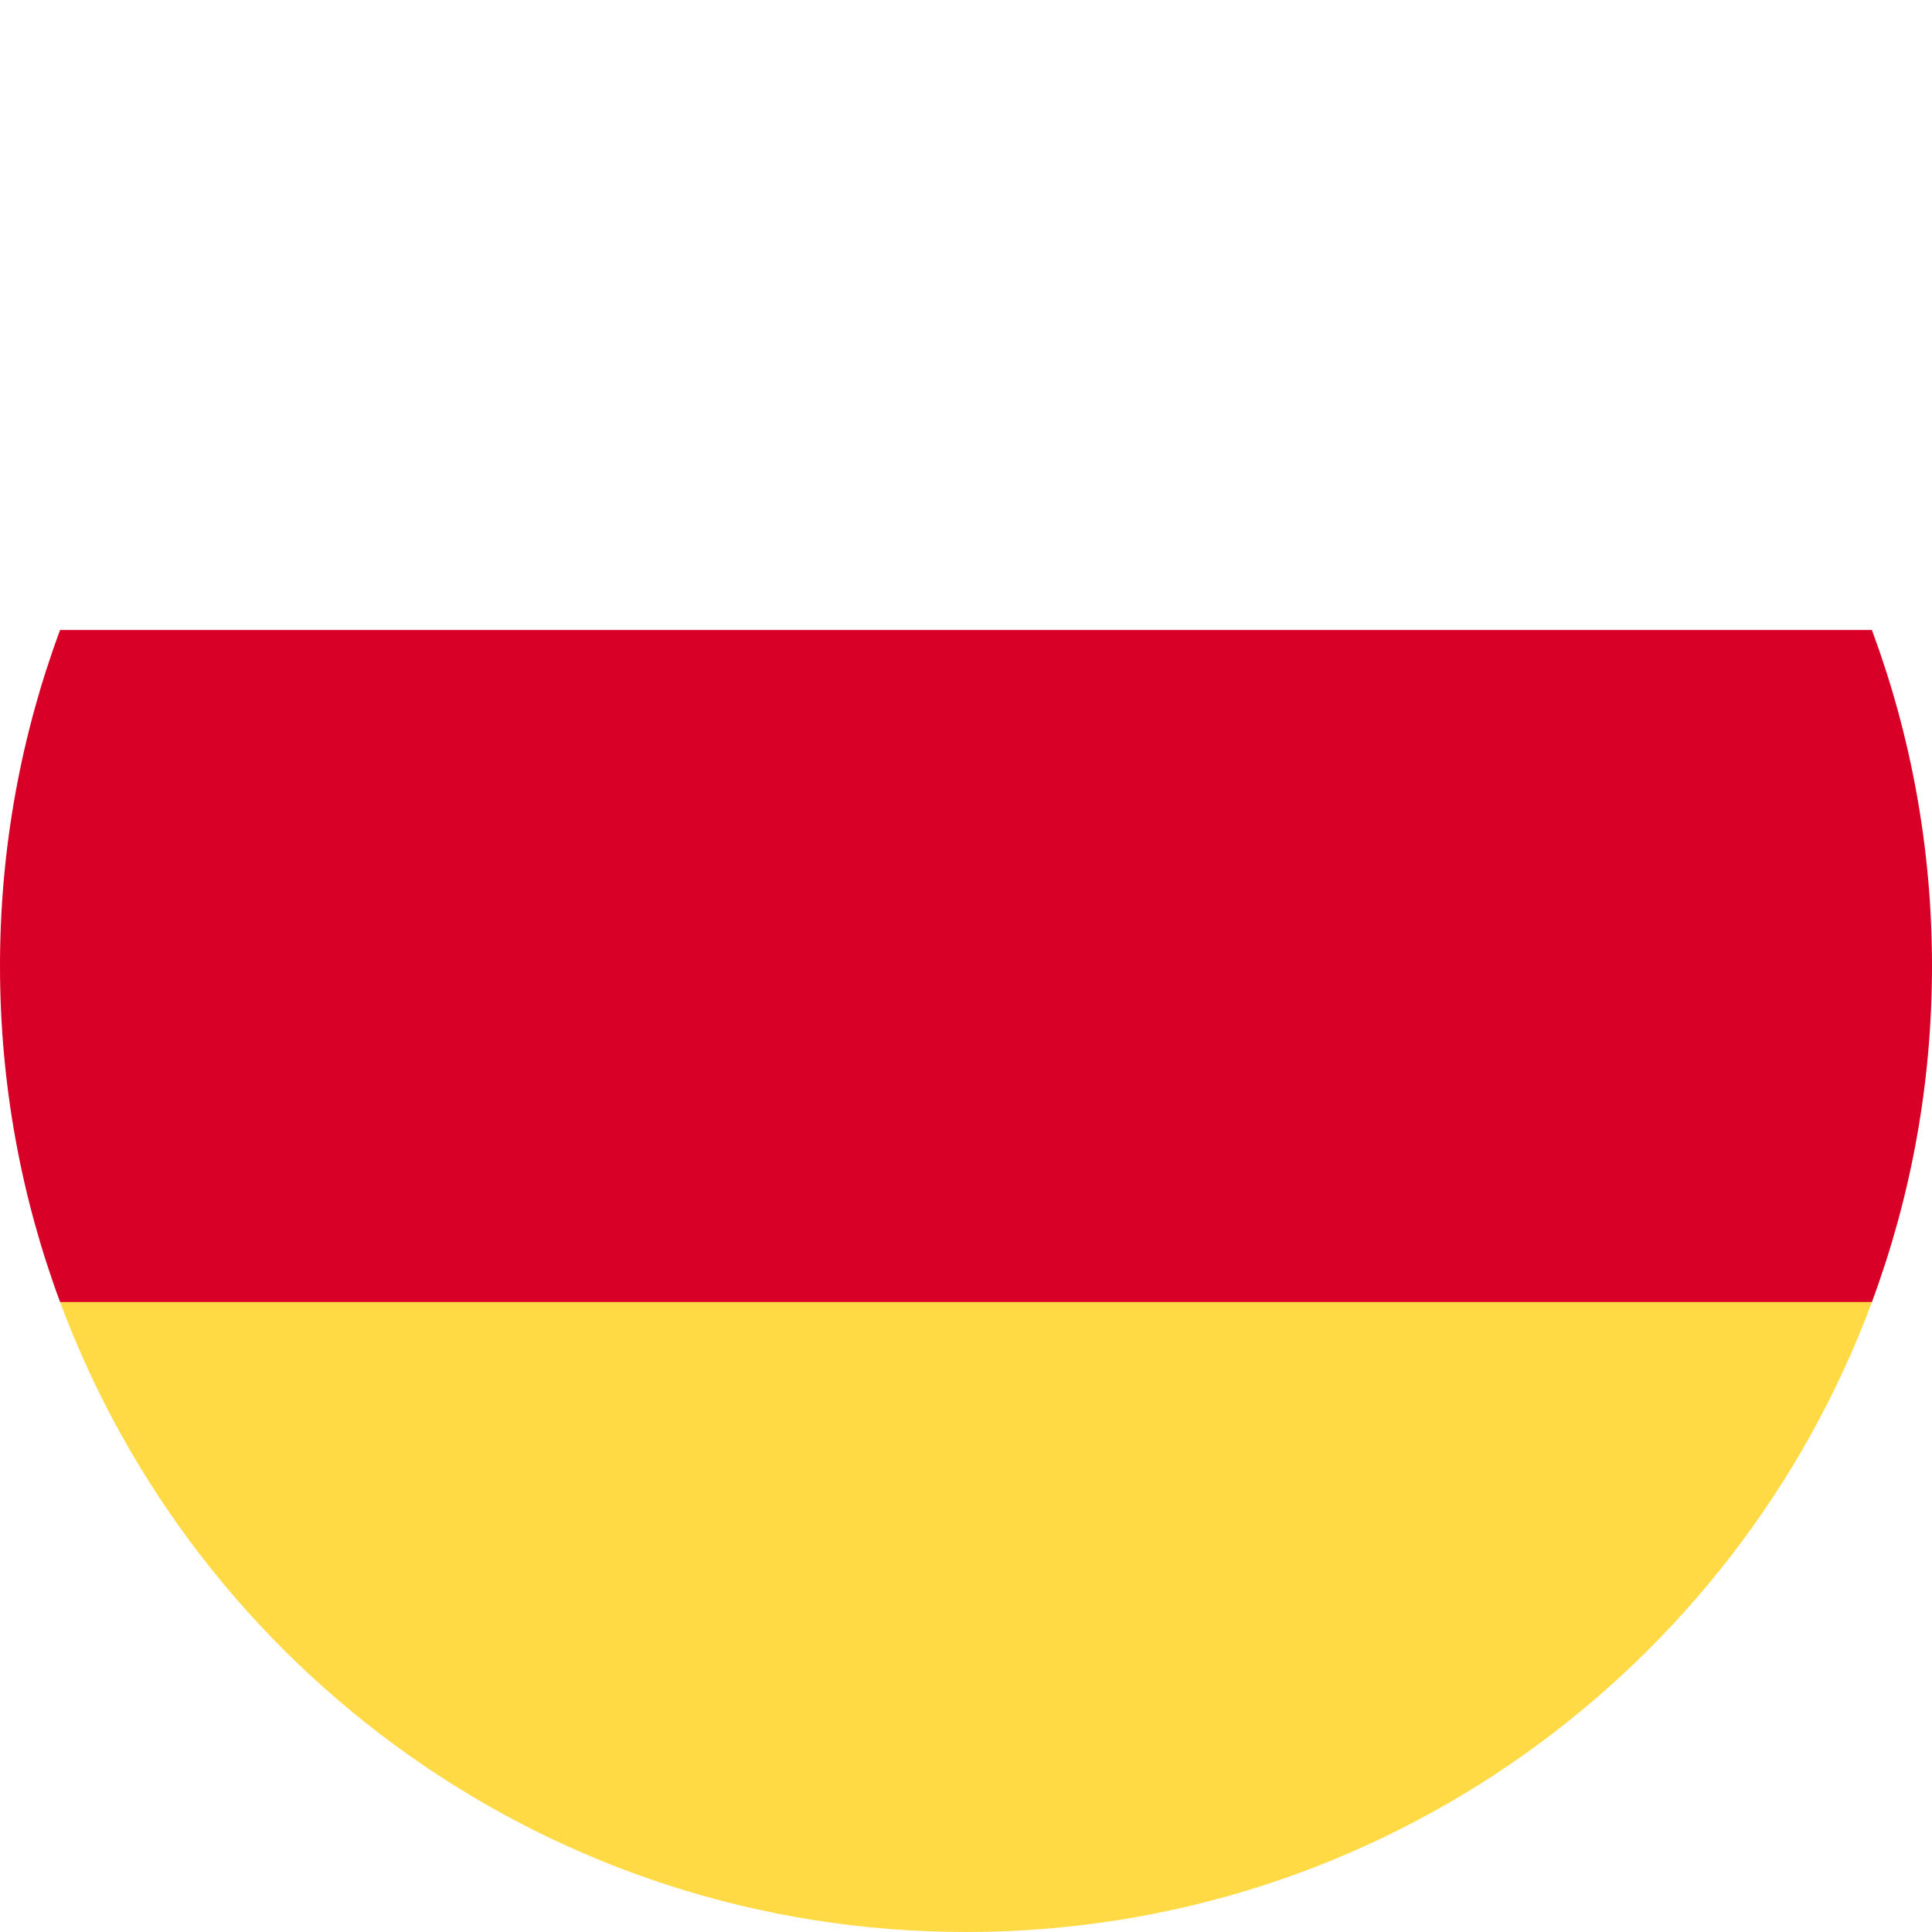
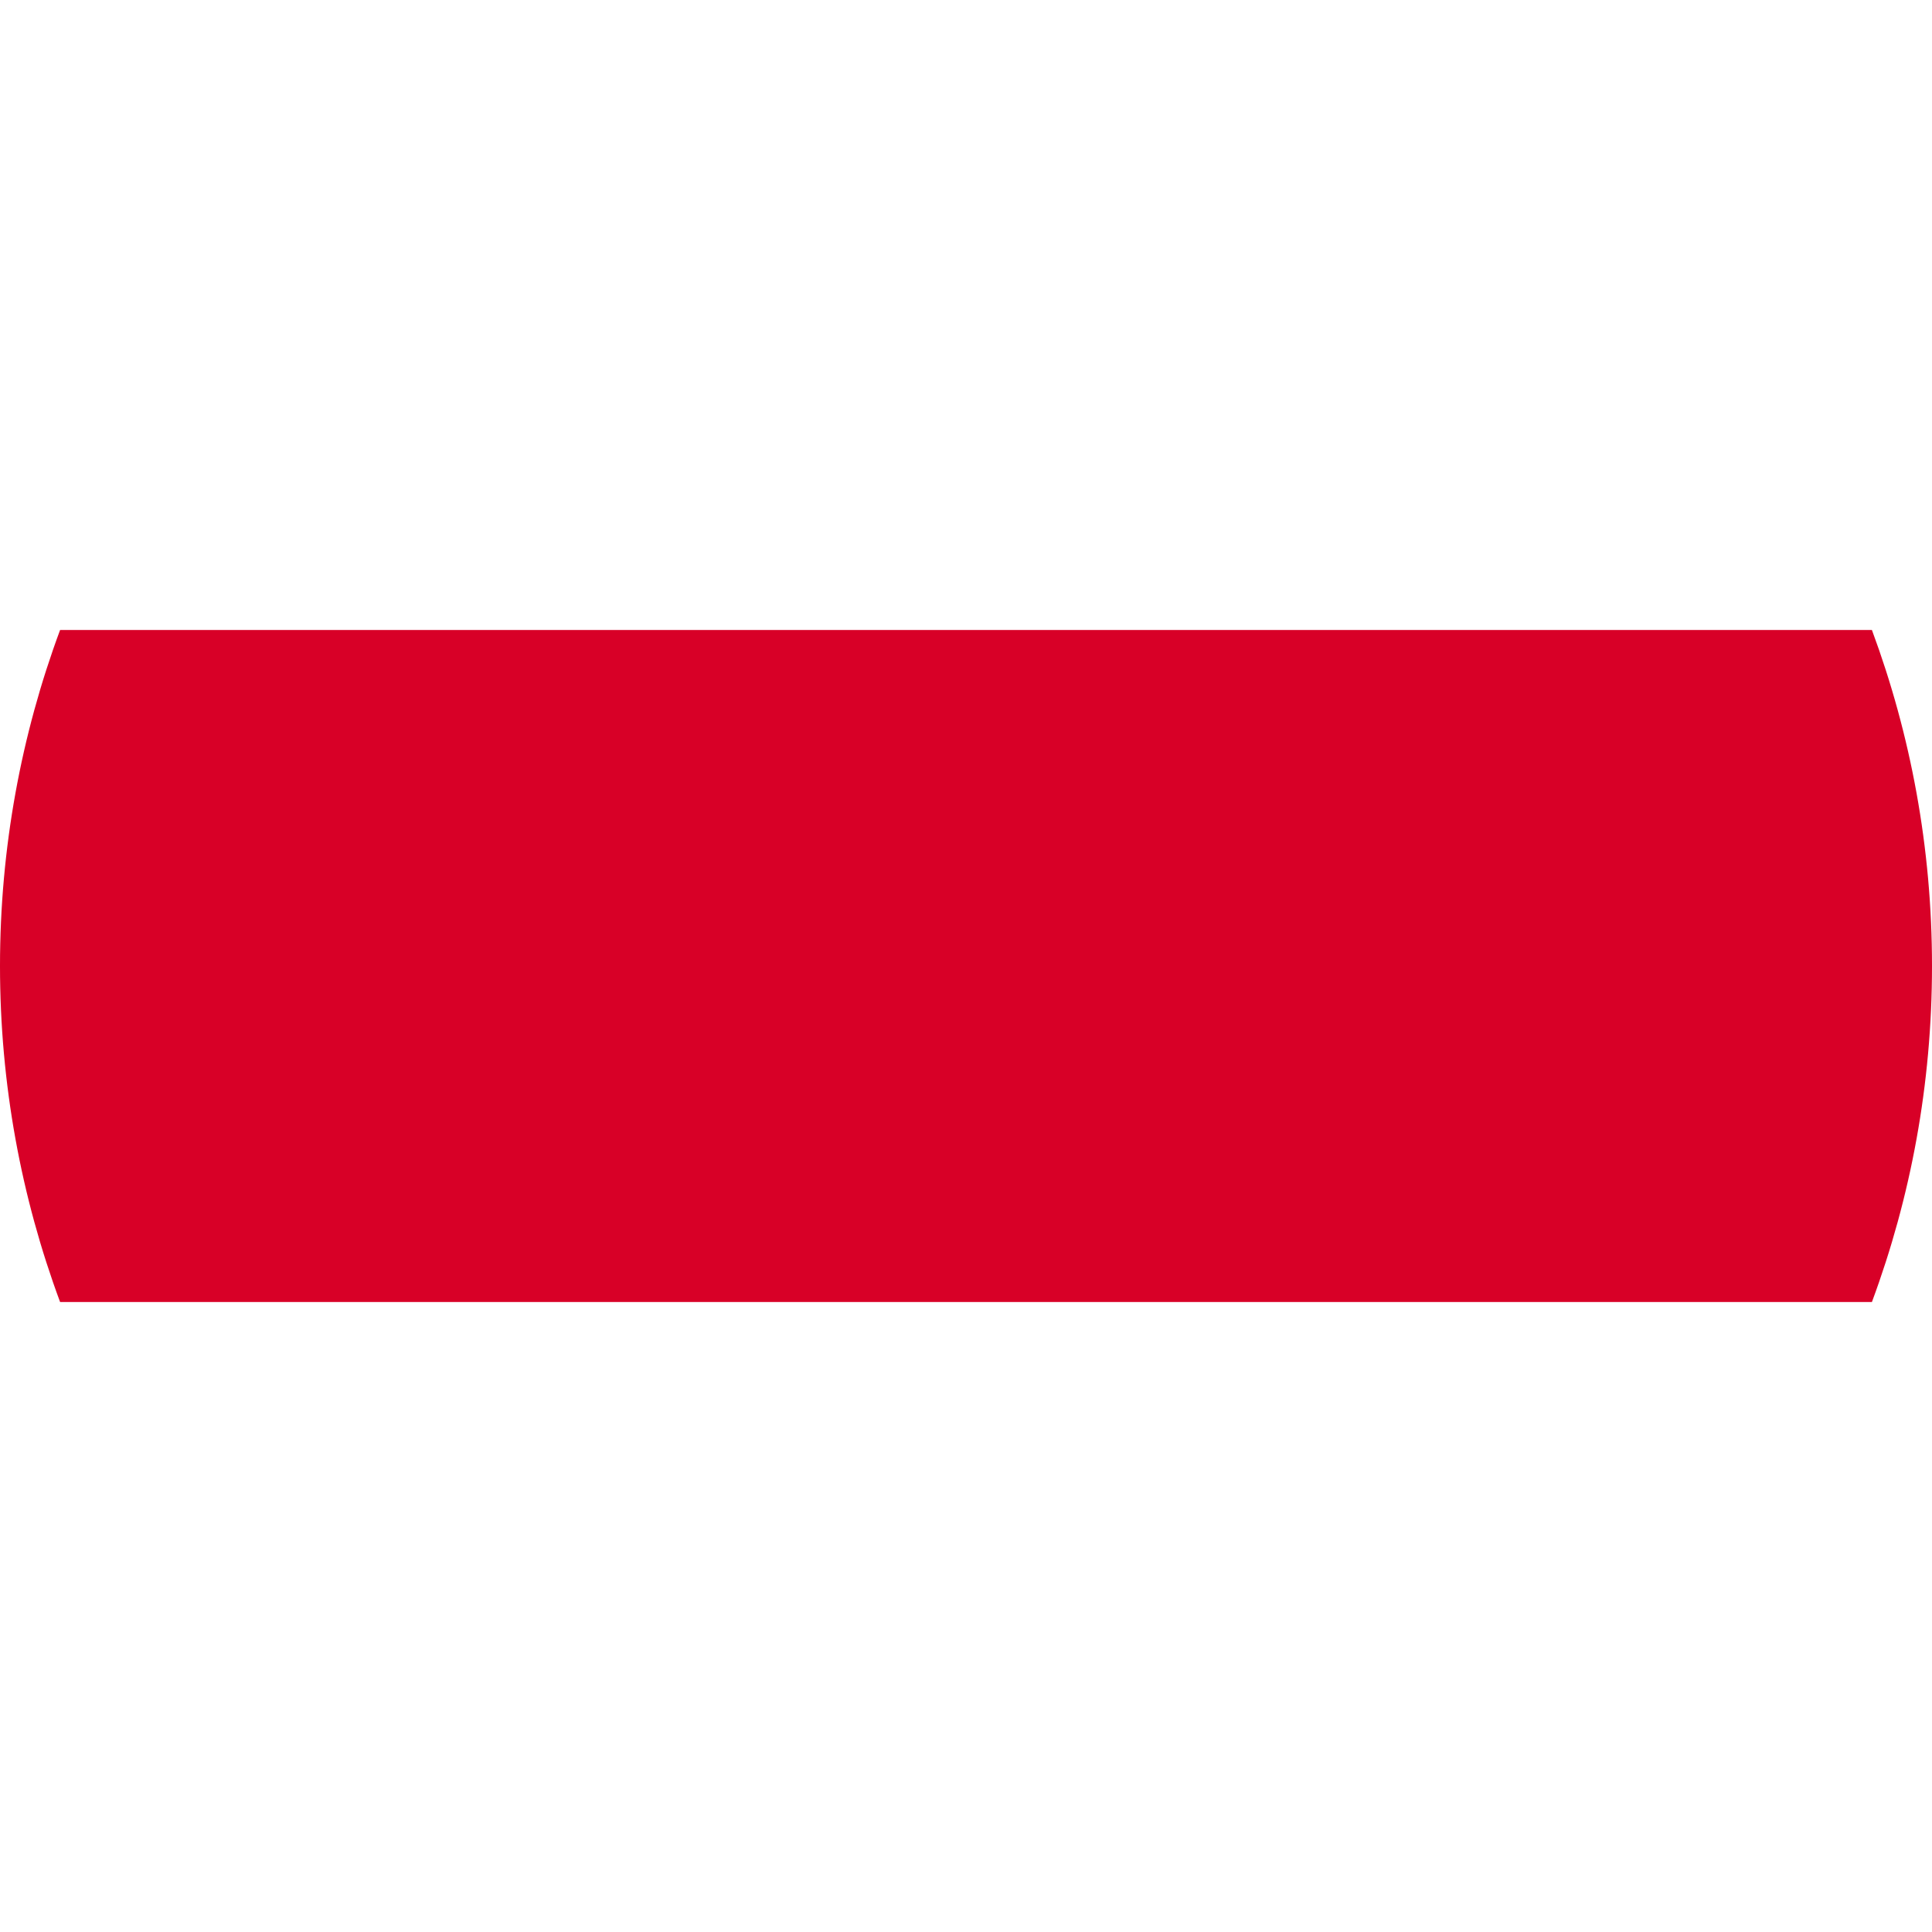
<svg xmlns="http://www.w3.org/2000/svg" class="icon" style="width: 1em;height: 1em;vertical-align: middle;fill: currentColor;overflow: hidden;" viewBox="0 0 1024 1024" version="1.1" p-id="969">
-   <path d="M31.846 690.086C104.188 885.054 291.858 1024 512 1024s407.812-138.946 480.154-333.914L512 645.566l-480.154 44.52z" fill="#FFDA44" p-id="970" />
-   <path d="M512 0C291.858 0 104.188 138.944 31.846 333.914L512 378.434l480.154-44.522C919.812 138.944 732.142 0 512 0z" fill="" p-id="971" />
+   <path d="M512 0C291.858 0 104.188 138.944 31.846 333.914l480.154-44.522C919.812 138.944 732.142 0 512 0z" fill="" p-id="971" />
  <path d="M31.846 333.914C11.266 389.38 0 449.372 0 512s11.266 122.62 31.846 178.086h960.31C1012.736 634.62 1024 574.628 1024 512s-11.264-122.62-31.846-178.086H31.846z" fill="#D80027" p-id="972" />
</svg>